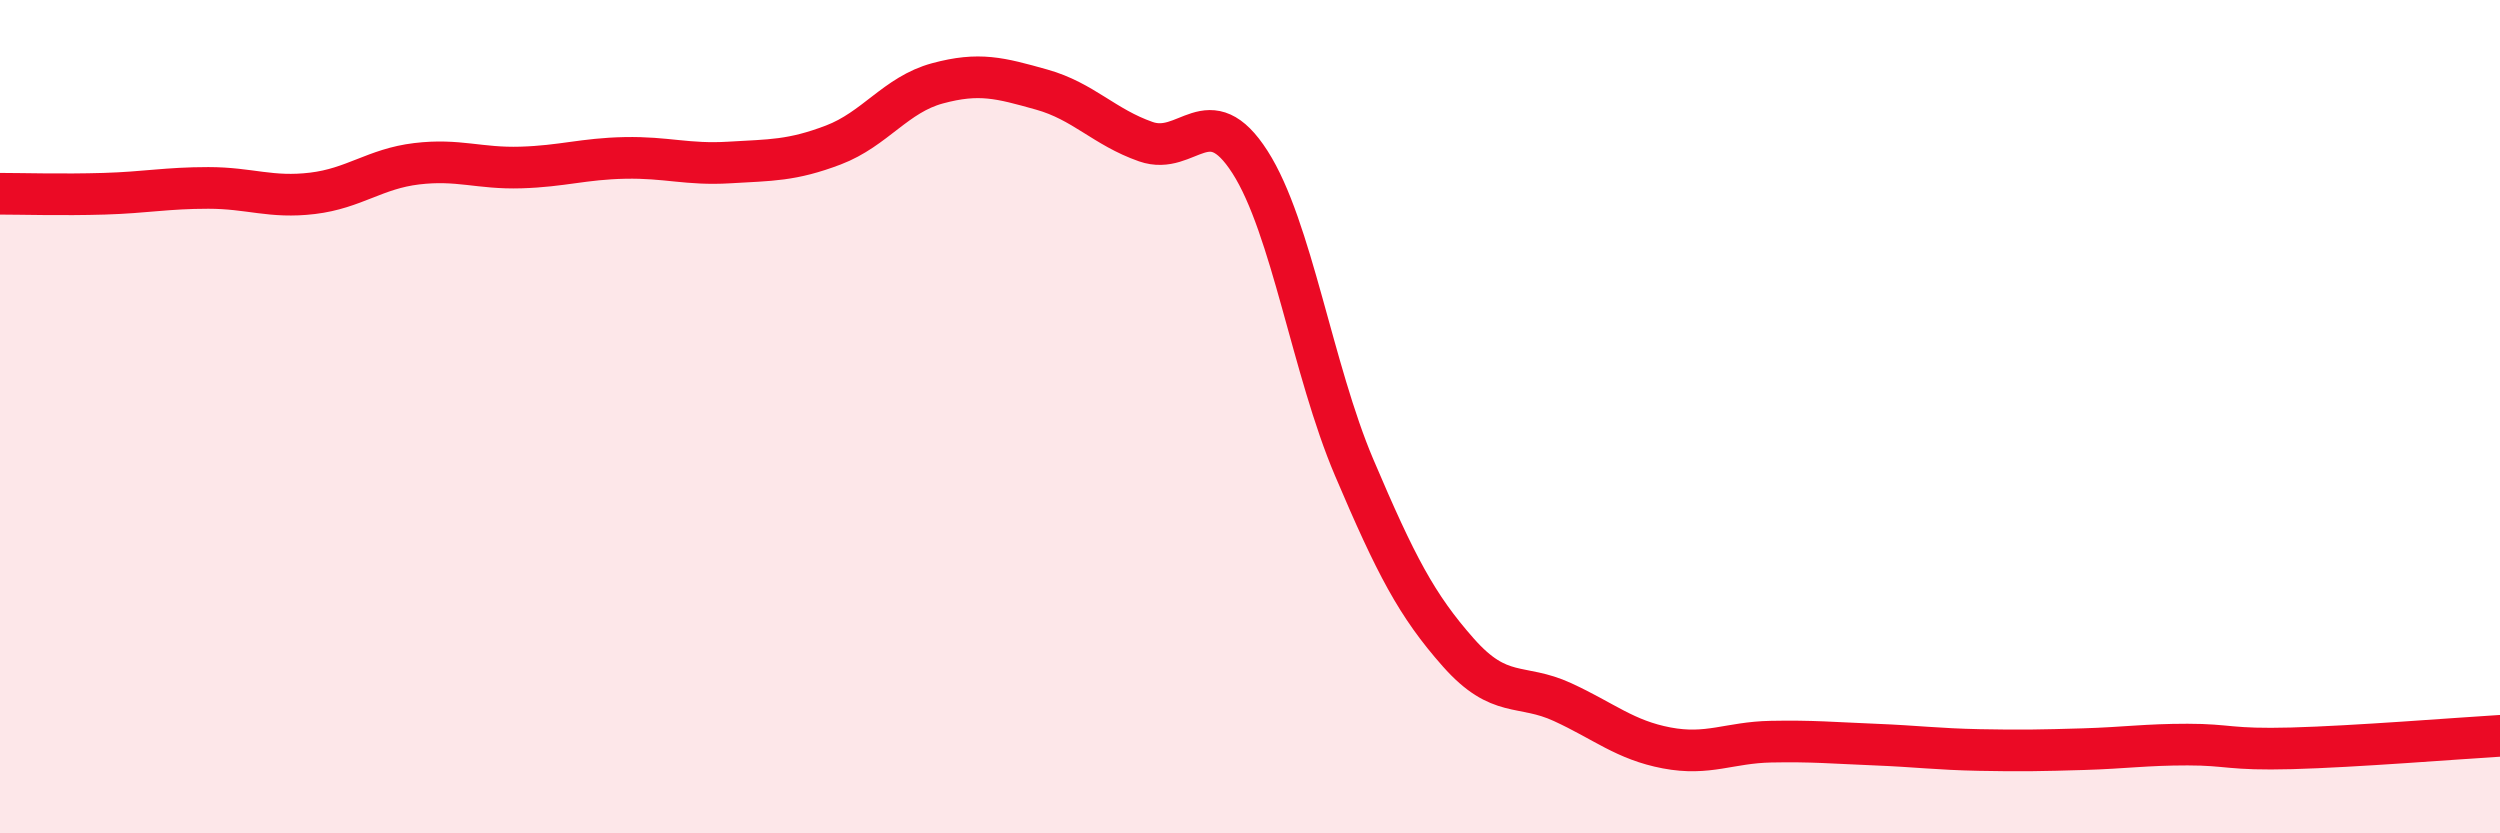
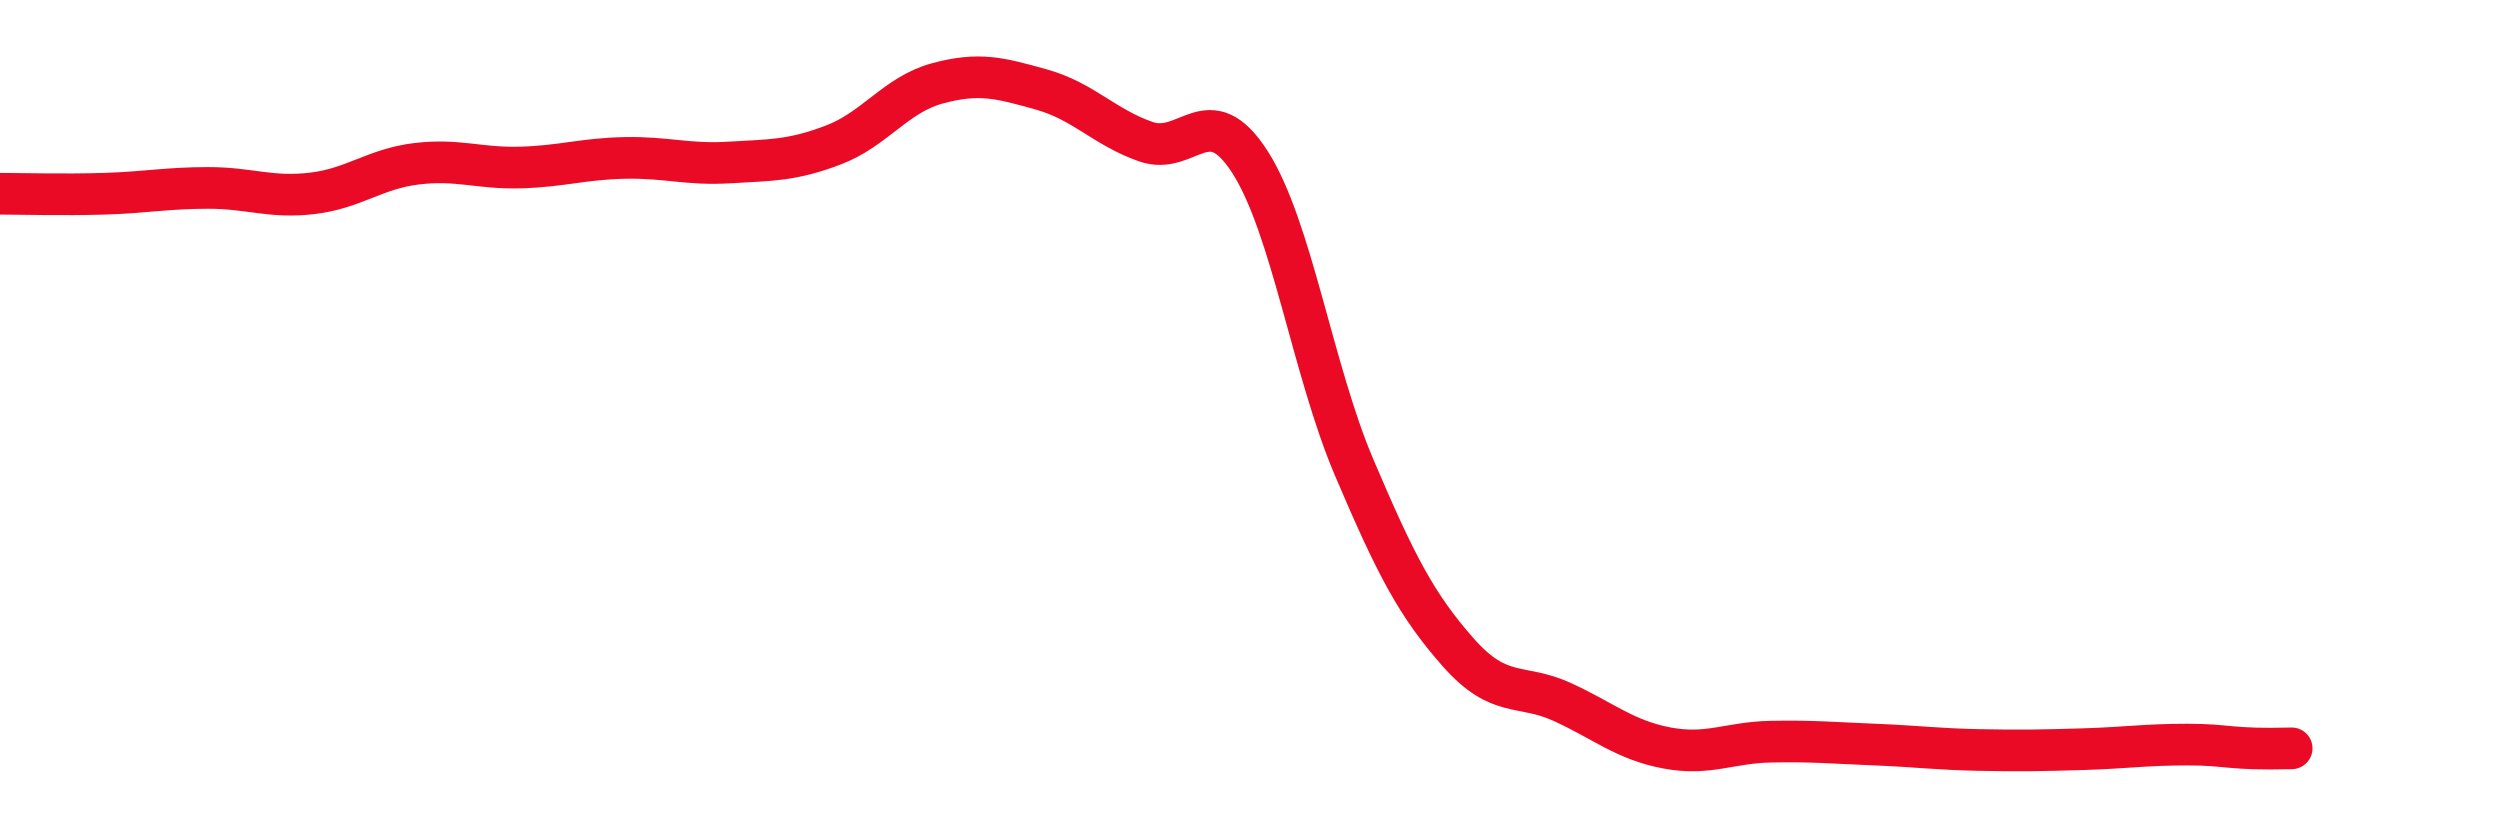
<svg xmlns="http://www.w3.org/2000/svg" width="60" height="20" viewBox="0 0 60 20">
-   <path d="M 0,4.65 C 0.5,4.65 1.5,4.68 2.5,4.65 C 3.5,4.62 4,4.51 5,4.51 C 6,4.51 6.5,4.76 7.5,4.64 C 8.5,4.52 9,4.05 10,3.93 C 11,3.81 11.5,4.05 12.5,4.02 C 13.5,3.99 14,3.81 15,3.79 C 16,3.77 16.5,3.96 17.5,3.9 C 18.5,3.84 19,3.86 20,3.48 C 21,3.1 21.5,2.27 22.5,2 C 23.5,1.73 24,1.87 25,2.15 C 26,2.43 26.5,3.05 27.5,3.4 C 28.5,3.75 29,2.33 30,3.89 C 31,5.45 31.5,8.87 32.5,11.22 C 33.5,13.57 34,14.53 35,15.66 C 36,16.79 36.5,16.39 37.5,16.85 C 38.5,17.31 39,17.76 40,17.95 C 41,18.14 41.5,17.82 42.5,17.8 C 43.5,17.78 44,17.83 45,17.87 C 46,17.91 46.5,17.98 47.5,18 C 48.5,18.02 49,18.01 50,17.98 C 51,17.95 51.5,17.87 52.5,17.87 C 53.5,17.87 53.5,18 55,17.96 C 56.5,17.92 59,17.72 60,17.66L60 20L0 20Z" fill="#EB0A25" opacity="0.1" stroke-linecap="round" stroke-linejoin="round" />
-   <path d="M 0,4.65 C 0.5,4.65 1.5,4.68 2.5,4.65 C 3.5,4.62 4,4.51 5,4.51 C 6,4.51 6.5,4.76 7.5,4.64 C 8.5,4.52 9,4.05 10,3.93 C 11,3.81 11.5,4.05 12.5,4.02 C 13.5,3.99 14,3.81 15,3.79 C 16,3.77 16.5,3.96 17.5,3.9 C 18.5,3.84 19,3.86 20,3.48 C 21,3.1 21.5,2.27 22.5,2 C 23.5,1.73 24,1.87 25,2.15 C 26,2.43 26.5,3.05 27.5,3.4 C 28.5,3.75 29,2.33 30,3.89 C 31,5.45 31.5,8.87 32.5,11.22 C 33.5,13.57 34,14.53 35,15.66 C 36,16.79 36.5,16.39 37.5,16.85 C 38.5,17.31 39,17.76 40,17.95 C 41,18.14 41.5,17.82 42.5,17.8 C 43.5,17.78 44,17.83 45,17.87 C 46,17.91 46.5,17.98 47.5,18 C 48.5,18.02 49,18.01 50,17.98 C 51,17.95 51.5,17.87 52.5,17.87 C 53.5,17.87 53.5,18 55,17.96 C 56.5,17.92 59,17.72 60,17.66" stroke="#EB0A25" stroke-width="1" fill="none" stroke-linecap="round" stroke-linejoin="round" />
+   <path d="M 0,4.65 C 0.5,4.65 1.5,4.68 2.5,4.65 C 3.5,4.62 4,4.51 5,4.51 C 6,4.51 6.5,4.76 7.5,4.64 C 8.5,4.52 9,4.05 10,3.93 C 11,3.81 11.5,4.05 12.5,4.02 C 13.5,3.99 14,3.81 15,3.79 C 16,3.77 16.5,3.96 17.5,3.9 C 18.5,3.84 19,3.86 20,3.48 C 21,3.1 21.5,2.27 22.5,2 C 23.5,1.73 24,1.87 25,2.15 C 26,2.43 26.5,3.05 27.5,3.4 C 28.5,3.75 29,2.33 30,3.89 C 31,5.45 31.5,8.87 32.5,11.22 C 33.5,13.57 34,14.53 35,15.66 C 36,16.79 36.5,16.39 37.5,16.85 C 38.5,17.31 39,17.76 40,17.95 C 41,18.14 41.5,17.82 42.5,17.8 C 43.5,17.78 44,17.83 45,17.87 C 46,17.91 46.5,17.98 47.5,18 C 48.5,18.02 49,18.01 50,17.98 C 51,17.95 51.5,17.87 52.5,17.87 C 53.5,17.87 53.5,18 55,17.96 " stroke="#EB0A25" stroke-width="1" fill="none" stroke-linecap="round" stroke-linejoin="round" />
</svg>